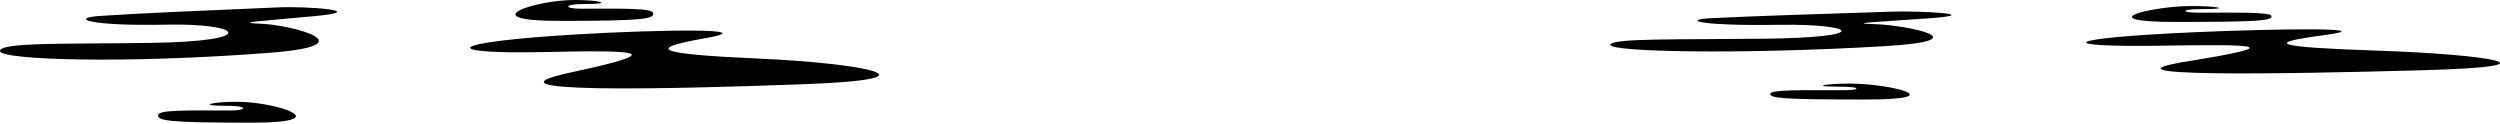
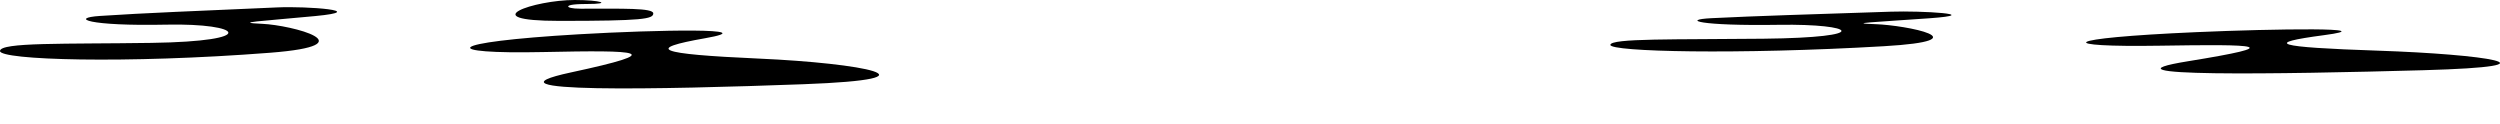
<svg xmlns="http://www.w3.org/2000/svg" width="1473" height="73" viewBox="0 0 1473 73" fill="none">
-   <path d="M1282.38 12.931C1332.09 12.931 1338.37 12.095 1338.37 9.579C1338.37 7.063 1320 7.464 1295.1 7.464C1289.53 7.464 1287.64 6.872 1287.64 6.457C1287.64 6.043 1289.29 5.349 1298.68 5.349C1314.35 5.349 1307.08 3.554 1291.45 3.554C1267.53 3.554 1230.59 12.931 1282.38 12.931Z" fill="#425F7E" style="fill:#425F7E;fill:color(display-p3 0.261 0.374 0.492);fill-opacity:1;" />
-   <path d="M1099.05 58.636C1049.38 58.636 1043.06 57.799 1043.06 55.283C1043.06 52.767 1061.42 53.161 1086.33 53.161C1091.91 53.161 1093.79 52.577 1093.79 52.162C1093.79 51.747 1092.18 51.053 1082.76 51.053C1067.09 51.053 1074.36 49.258 1089.98 49.258C1113.9 49.224 1150.83 58.636 1099.05 58.636Z" fill="#425F7E" style="fill:#425F7E;fill:color(display-p3 0.261 0.374 0.492);fill-opacity:1;" />
  <path d="M1114.2 6.879C1065.57 8.504 1035.46 9.354 1008.38 10.714C990.437 11.612 1000.86 15.366 1048.28 14.617C1093.03 13.938 1104.57 22.098 1038.95 22.812C987.583 23.383 948.832 22.451 948.832 26.464C948.832 30.476 1023.21 32.298 1109.89 27.239C1168.81 23.798 1122.82 14.842 1105.18 14.25C1087.55 13.659 1103.92 13.121 1136.84 10.762C1169.75 8.402 1131.83 6.274 1114.2 6.879Z" fill="#425F7E" style="fill:#425F7E;fill:color(display-p3 0.261 0.374 0.492);fill-opacity:1;" />
  <path opacity="0.38" d="M1294.04 18.943C1340.64 16.902 1404.96 15.991 1369.29 20.718C1333.62 25.444 1339.87 27.797 1401.43 29.864C1462.99 31.931 1512.73 39.01 1427.69 41.377C1342.65 43.743 1230.94 45.505 1289.34 36.059C1347.74 26.613 1330.52 25.994 1272.66 26.926C1211.15 27.905 1211.89 22.547 1294.04 18.943Z" fill="#425F7E" style="fill:#425F7E;fill:color(display-p3 0.261 0.374 0.492);fill-opacity:1;" />
  <path d="M329.586 12.306C378.711 12.306 384.913 11.208 384.913 7.906C384.913 4.605 366.762 5.131 342.16 5.131C336.654 5.131 334.789 4.355 334.789 3.81C334.789 3.266 336.422 2.356 345.694 2.356C361.176 2.356 353.993 0 338.555 0C314.916 0 278.418 12.306 329.586 12.306Z" fill="#425F7E" style="fill:#425F7E;fill:color(display-p3 0.261 0.374 0.492);fill-opacity:1;" />
-   <path d="M148.436 72.281C99.356 72.281 93.109 71.184 93.109 67.882C93.109 64.58 111.251 65.098 135.863 65.098C141.378 65.098 143.234 64.331 143.234 63.786C143.234 63.242 141.645 62.332 132.338 62.332C116.855 62.332 124.039 59.976 139.477 59.976C163.107 59.931 199.604 72.281 148.436 72.281Z" fill="#425F7E" style="fill:#425F7E;fill:color(display-p3 0.261 0.374 0.492);fill-opacity:1;" />
  <path d="M163.401 4.364C115.356 6.496 85.605 7.612 58.843 9.396C41.111 10.574 51.409 15.5 98.267 14.519C142.484 13.626 153.889 24.335 89.049 25.272C38.291 26.021 0 24.799 0 30.064C0 35.329 73.495 37.72 159.145 31.081C217.372 26.566 171.923 14.813 154.495 14.037C137.068 13.26 153.246 12.555 185.773 9.459C218.3 6.362 180.829 3.569 163.401 4.364Z" fill="#425F7E" style="fill:#425F7E;fill:color(display-p3 0.261 0.374 0.492);fill-opacity:1;" />
  <path opacity="0.38" d="M341.117 20.194C387.163 17.517 450.717 16.321 415.469 22.523C380.22 28.725 386.395 31.813 447.228 34.526C508.061 37.239 557.212 46.528 473.178 49.633C389.144 52.739 278.758 55.05 336.467 42.655C394.177 30.26 377.159 29.448 319.985 30.671C259.206 31.956 259.938 24.924 341.117 20.194Z" fill="#425F7E" style="fill:#425F7E;fill:color(display-p3 0.261 0.374 0.492);fill-opacity:1;" />
</svg>